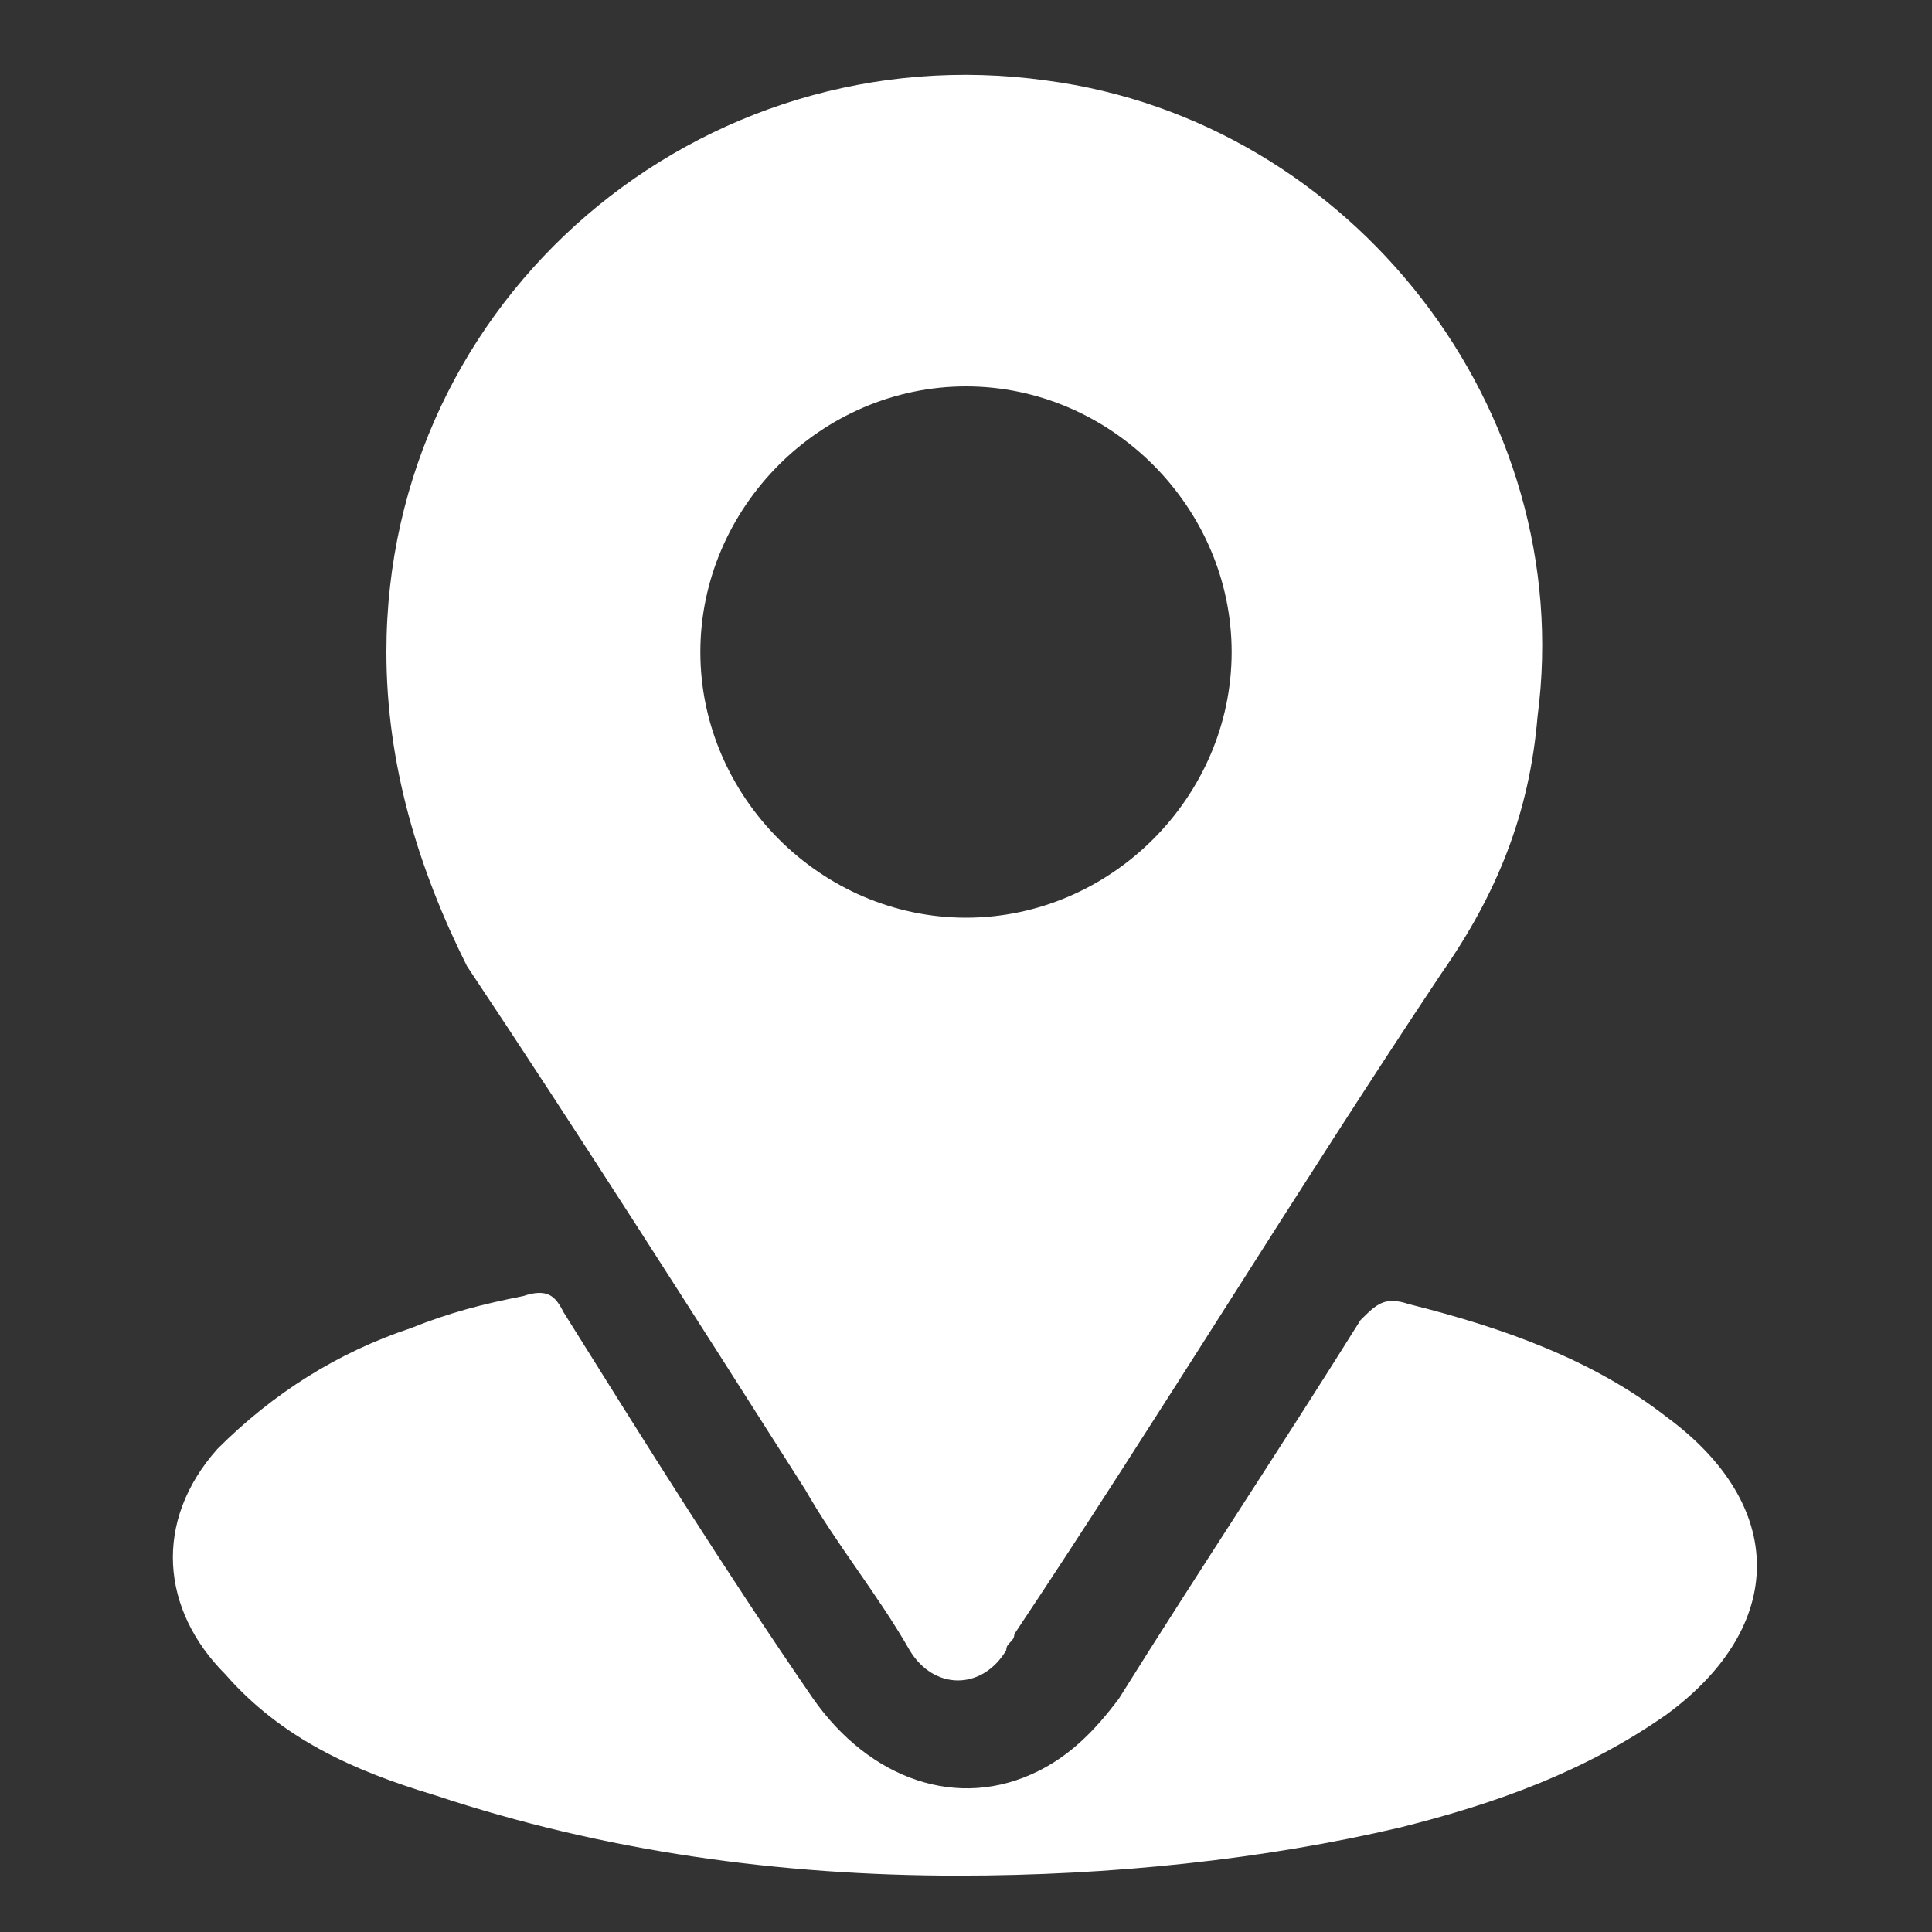
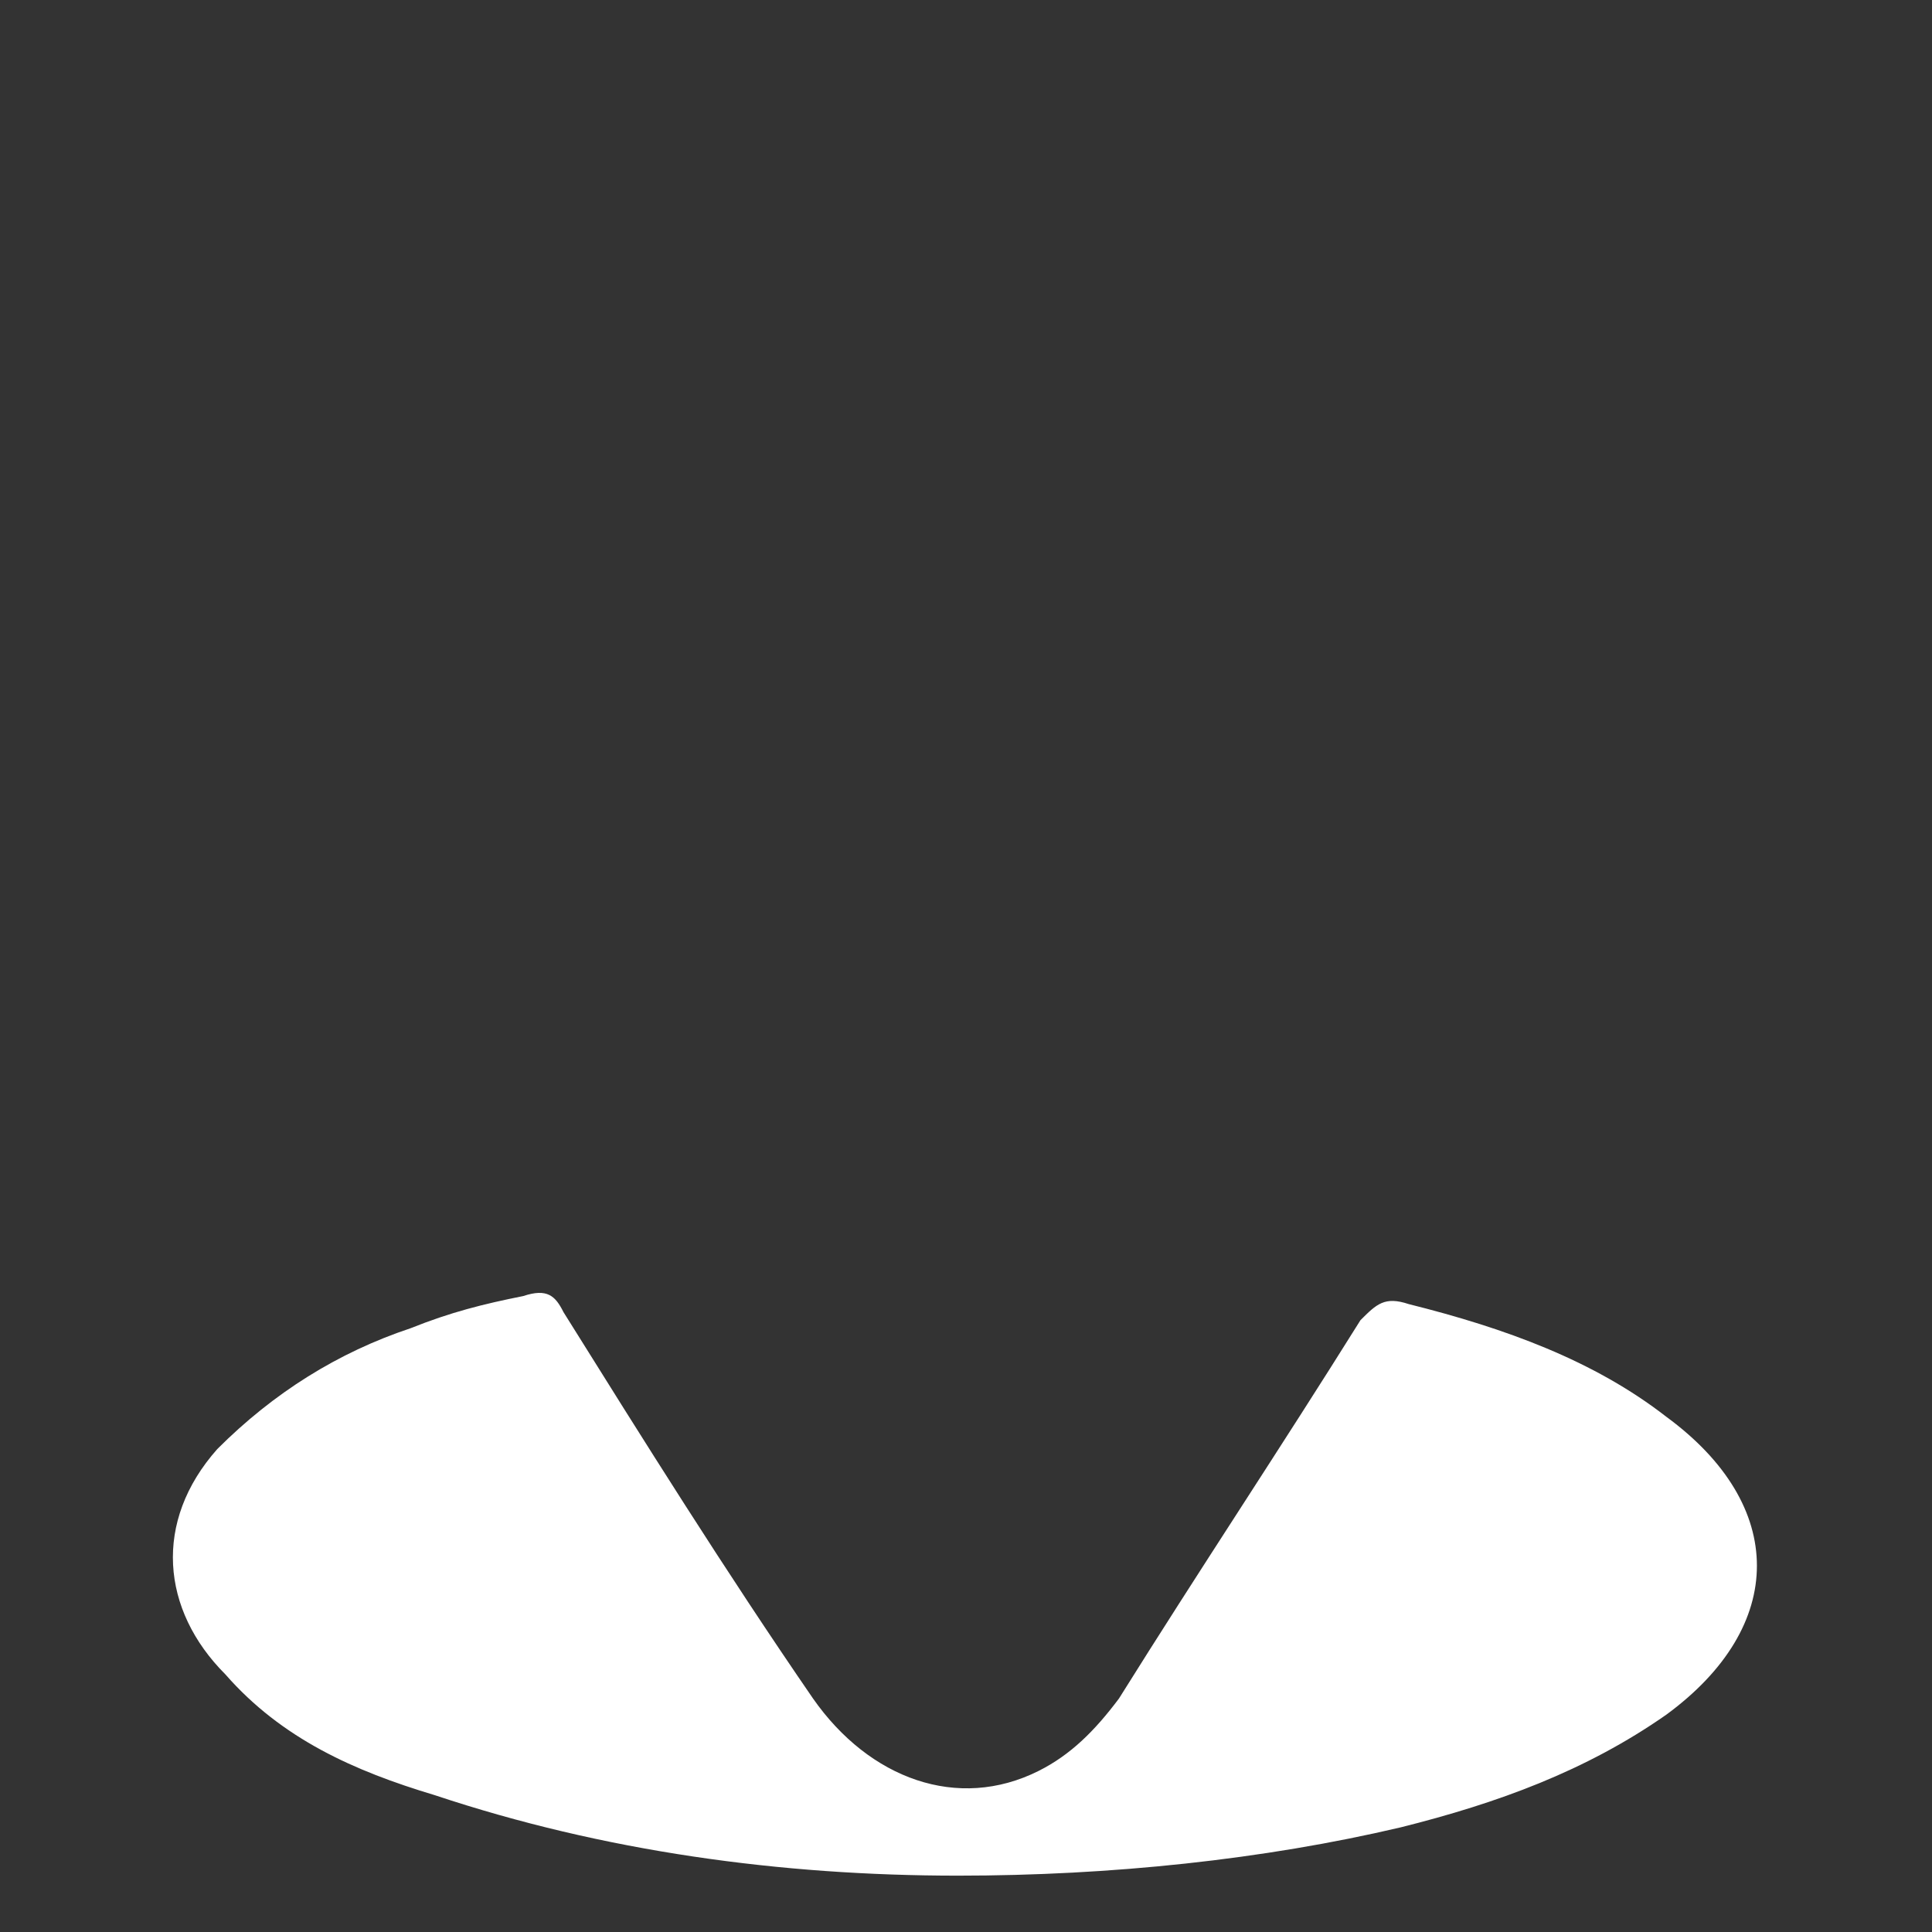
<svg xmlns="http://www.w3.org/2000/svg" version="1.1" id="Layer_1" x="0px" y="0px" viewBox="0 0 24 24" style="enable-background:new 0 0 24 24;" xml:space="preserve">
  <rect x="0" y="0" width="24" height="24" fill="#333333" stroke="none" />
  <style type="text/css">
	.st0{fill:#FFFFFF;}
</style>
  <g>
-     <path class="st0" d="M4.8,8.1C4.8,3.7,8.7,0.4,13,1c3.8,0.5,6.6,4.1,6.1,7.9c-0.1,1.2-0.5,2.2-1.2,3.2c-1.8,2.7-3.5,5.5-5.3,8.2   c0,0.1-0.1,0.1-0.1,0.2c-0.3,0.5-0.9,0.5-1.2,0c-0.4-0.7-0.9-1.3-1.3-2c-1.4-2.2-2.8-4.4-4.2-6.5C5.2,10.8,4.8,9.5,4.8,8.1z    M12,11.4c1.8,0,3.3-1.5,3.3-3.3c0-1.8-1.5-3.3-3.3-3.3c-1.8,0-3.3,1.5-3.3,3.3C8.7,9.9,10.2,11.4,12,11.4z" />
    <path class="st0" d="M11.9,23.3c-2.2,0-4.4-0.3-6.5-1c-1-0.3-1.9-0.7-2.6-1.5C2,20,1.9,18.9,2.7,18c0.7-0.7,1.5-1.2,2.4-1.5   c0.5-0.2,0.9-0.3,1.4-0.4c0.3-0.1,0.4,0,0.5,0.2c1,1.6,2,3.2,3.1,4.8c0.7,1,1.8,1.4,2.8,0.9c0.4-0.2,0.7-0.5,1-0.9   c1-1.6,2-3.1,3-4.7c0.2-0.2,0.3-0.3,0.6-0.2c1.2,0.3,2.3,0.7,3.2,1.4c1.5,1.1,1.5,2.6,0,3.7c-1,0.7-2.1,1.1-3.3,1.4   C15.7,23.1,13.8,23.3,11.9,23.3z" />
  </g>
</svg>